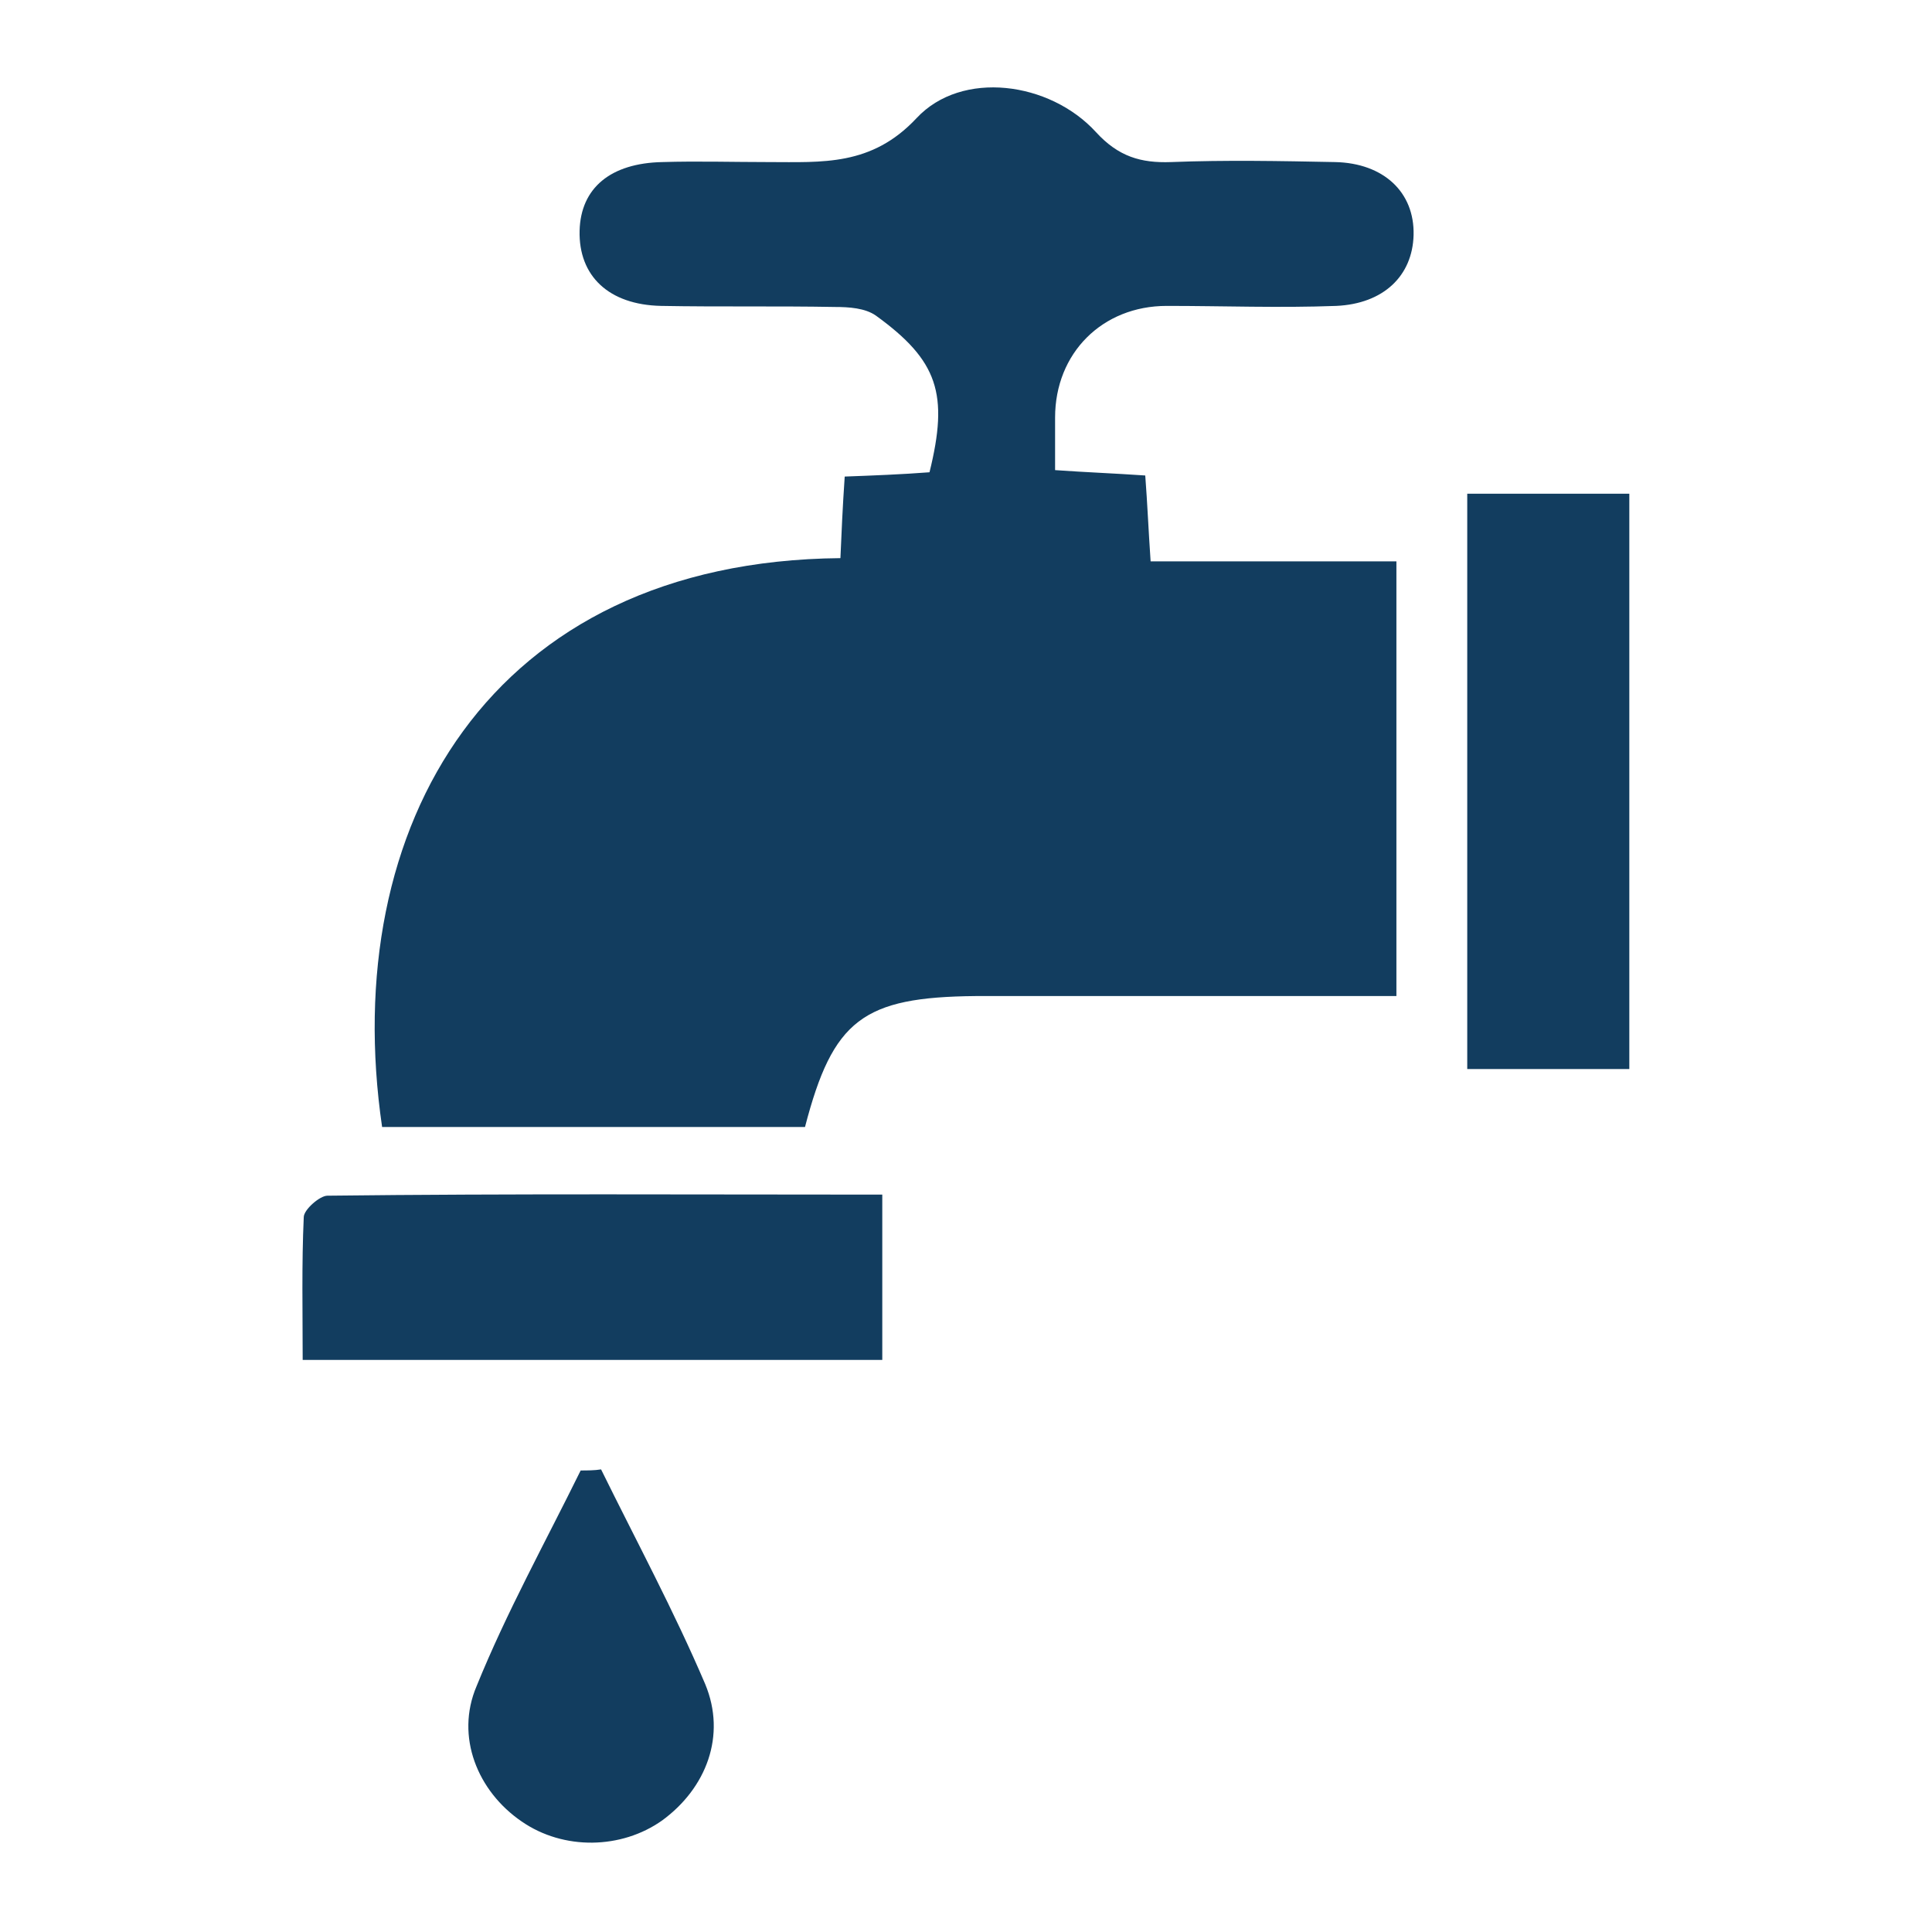
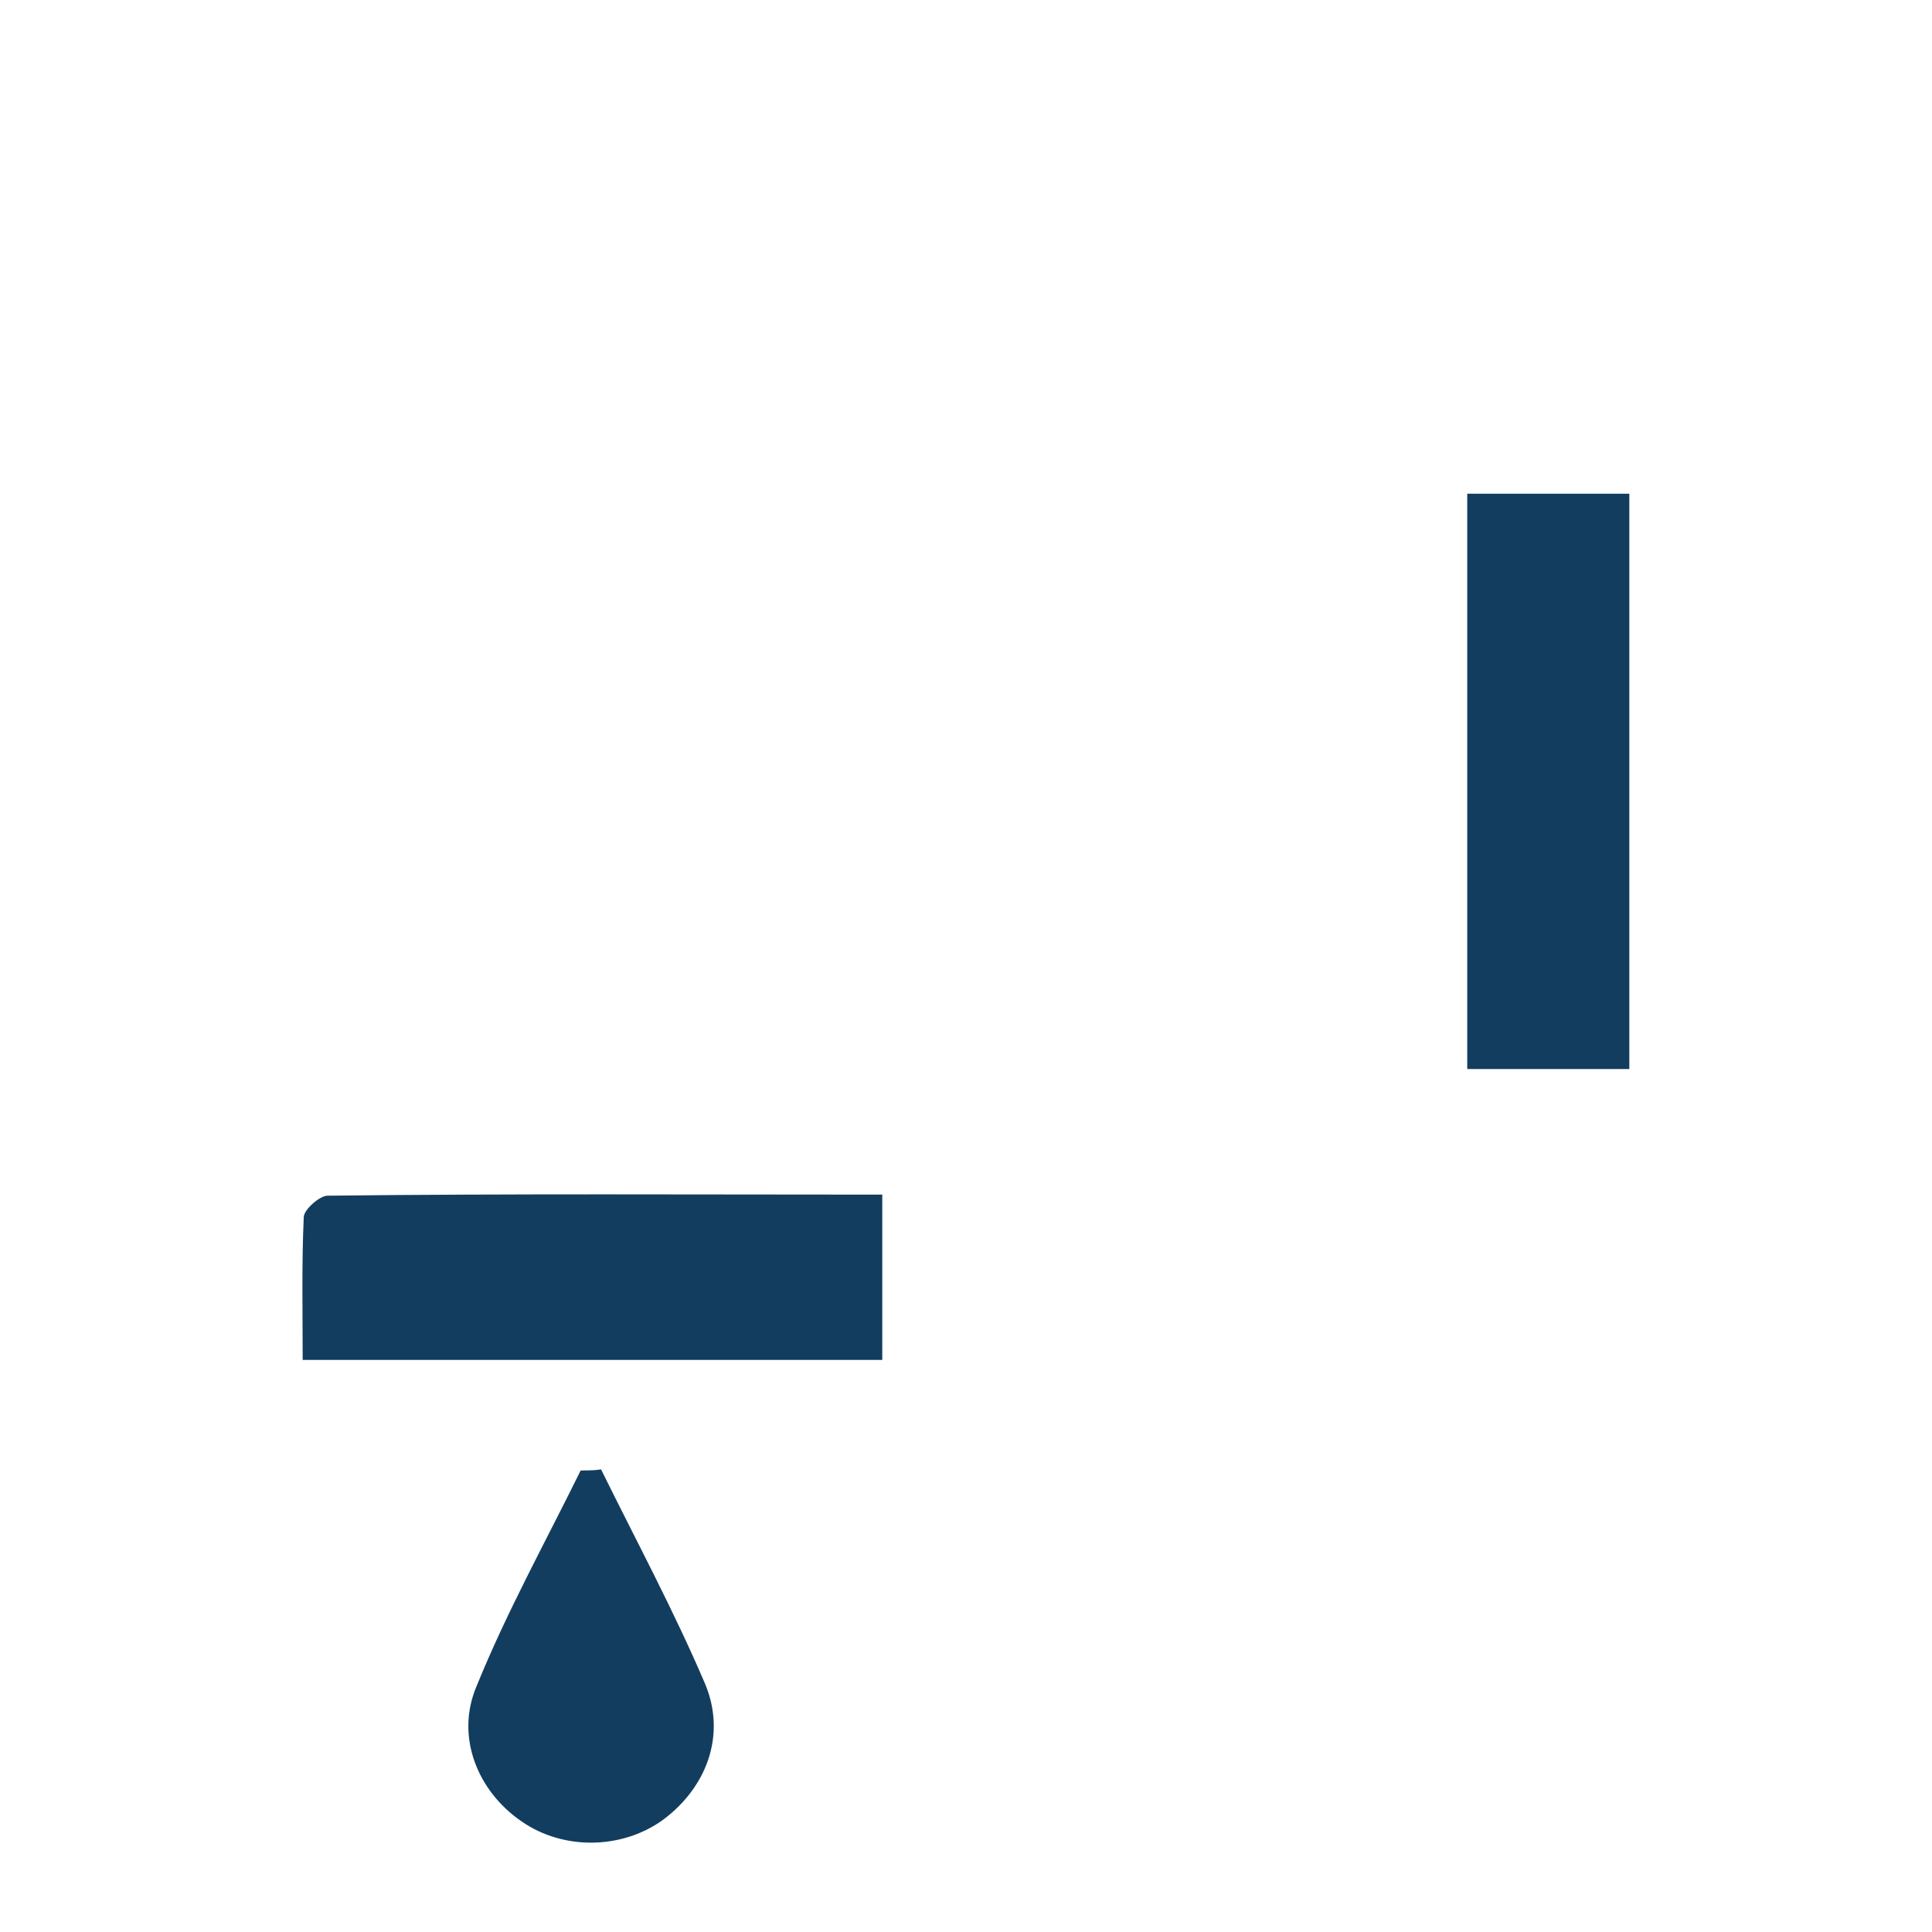
<svg xmlns="http://www.w3.org/2000/svg" version="1.1" id="Layer_1" x="0px" y="0px" width="180px" height="180px" viewBox="0 0 180 180" style="enable-background:new 0 0 180 180;" xml:space="preserve">
  <style type="text/css">
	.st0{fill-rule:evenodd;clip-rule:evenodd;fill:#123D5F;}
</style>
  <g>
-     <path class="st0" d="M78.3,52c0.1-2.3,0.2-4.7,0.4-7.6c2.7-0.1,5.3-0.2,7.9-0.4c1.8-7.3,0.8-10.4-5-14.6c-1-0.7-2.5-0.8-3.8-0.8   c-5.4-0.1-10.8,0-16.2-0.1c-4.9-0.1-7.7-2.8-7.6-7c0.1-4,2.9-6.3,7.7-6.4c3.3-0.1,6.6,0,9.9,0c5,0,9.6,0.4,13.8-4.1   c4.2-4.5,12.4-3.4,16.7,1.3c2.1,2.3,4.2,2.9,7,2.8c5.1-0.2,10.2-0.1,15.3,0c4.5,0.1,7.4,2.8,7.3,6.8c-0.1,3.8-2.8,6.4-7.2,6.6   c-5.3,0.2-10.5,0-15.8,0c-6,0-10.4,4.4-10.4,10.4c0,1.5,0,3,0,4.9c2.8,0.2,5.5,0.3,8.4,0.5c0.2,2.6,0.3,5.1,0.5,8   c7.6,0,15.1,0,22.9,0c0,13.6,0,26.8,0,40.5c-4.6,0-9,0-13.5,0c-8.6,0-17.1,0-25.7,0C80.4,92.9,77.6,95,75,105   c-13.1,0-26.3,0-39.4,0C31.5,77,45.6,52.3,78.3,52z" />
    <path class="st0" d="M82.2,111.3c0,5.6,0,10.3,0,15.4c-17.9,0-35.6,0-54,0c0-4.4-0.1-8.9,0.1-13.3c0-0.7,1.5-2,2.2-2   C47.7,111.2,64.8,111.3,82.2,111.3z" />
    <path class="st0" d="M151.8,46c0,18,0,35.6,0,53.6c-5.1,0-10,0-15.1,0c0-17.9,0-35.6,0-53.6C141.6,46,146.5,46,151.8,46z" />
    <path class="st0" d="M56,136.9c3.3,6.7,6.8,13.2,9.7,20c2,4.8,0.1,9.7-4,12.7c-3.8,2.7-9.2,2.8-13.1,0.1c-4.1-2.8-6.2-7.9-4.2-12.6   c2.8-6.9,6.4-13.4,9.7-20.1C54.7,137,55.4,137,56,136.9z" />
  </g>
</svg>